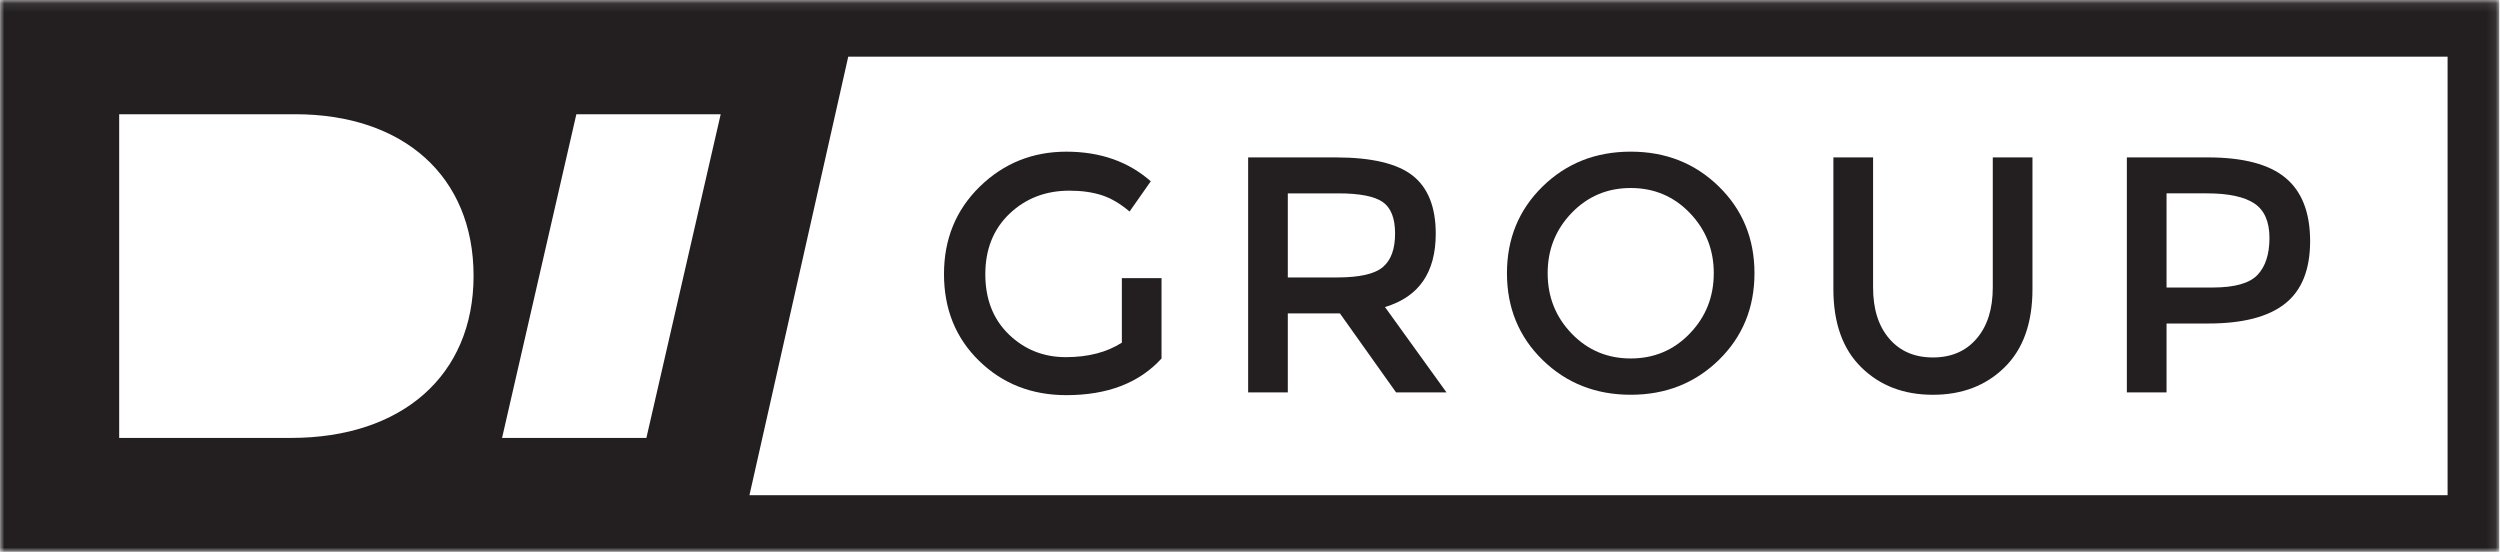
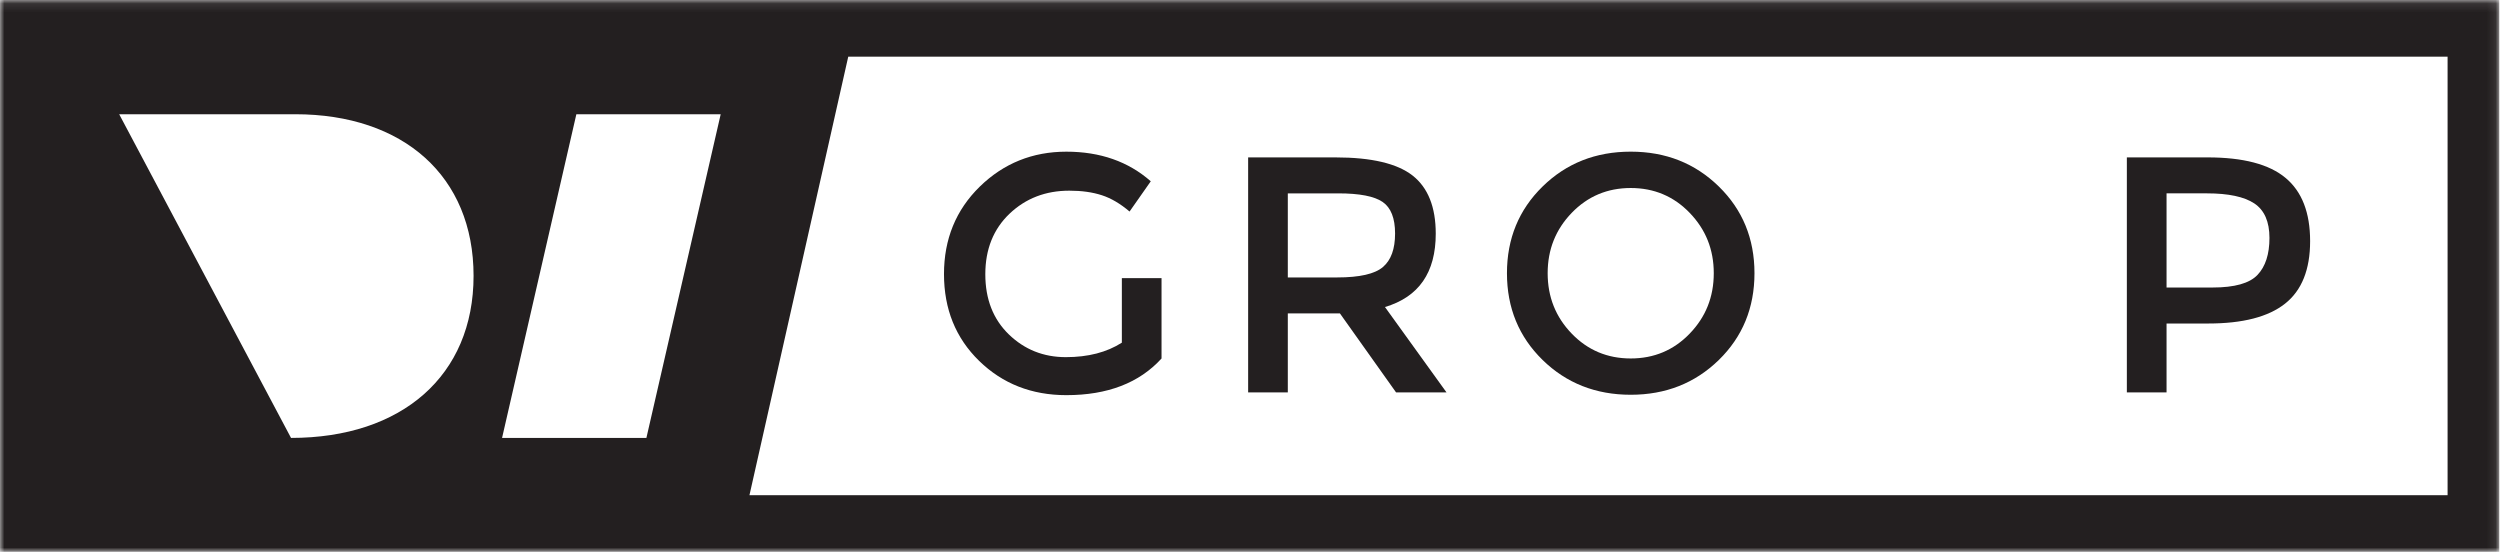
<svg xmlns="http://www.w3.org/2000/svg" xmlns:xlink="http://www.w3.org/1999/xlink" width="285px" height="63px" viewBox="0 0 285 63" version="1.1">
  <title>Page 1</title>
  <desc>Created with Sketch.</desc>
  <defs>
    <polygon id="path-1" points="0 0.092 284.918 0.092 284.918 63 0 63" />
  </defs>
  <g id="Page-1" stroke="none" stroke-width="1" fill="none" fill-rule="evenodd">
    <g transform="translate(0, -1)">
      <path d="M121.564,46.047 C126.266,46.047 129.881,44.651 132.415,41.867 L132.415,32.706 L127.891,32.706 L127.891,40.064 C126.177,41.161 124.052,41.715 121.504,41.715 C118.963,41.715 116.799,40.853 115.01,39.125 C113.225,37.398 112.326,35.112 112.326,32.262 C112.326,29.416 113.249,27.117 115.085,25.365 C116.928,23.613 119.2,22.737 121.907,22.737 C123.317,22.737 124.544,22.91 125.609,23.256 C126.668,23.599 127.722,24.222 128.77,25.115 L131.188,21.667 C128.631,19.416 125.422,18.291 121.564,18.291 C117.709,18.291 114.415,19.621 111.692,22.276 C108.972,24.939 107.615,28.259 107.615,32.245 C107.615,36.234 108.947,39.53 111.617,42.137 C114.287,44.741 117.603,46.047 121.564,46.047" id="Fill-1" fill="#231F20" />
      <path d="M146.81,23.044 L152.56,23.044 C154.988,23.044 156.674,23.373 157.619,24.021 C158.569,24.675 159.039,25.877 159.039,27.625 C159.039,29.377 158.582,30.648 157.658,31.437 C156.737,32.23 154.998,32.628 152.447,32.628 L146.81,32.628 L146.81,23.044 Z M146.81,36.728 L152.751,36.728 L159.154,45.737 L164.904,45.737 L157.886,36.001 C161.751,34.851 163.675,32.067 163.675,27.642 C163.675,24.602 162.792,22.393 161.035,21.012 C159.271,19.633 156.342,18.944 152.252,18.944 L142.288,18.944 L142.288,45.737 L146.81,45.737 L146.81,36.728 Z" id="Fill-3" fill="#231F20" />
      <path d="M179.172,25.269 C181.001,23.375 183.244,22.433 185.904,22.433 C188.559,22.433 190.804,23.375 192.628,25.269 C194.455,27.16 195.37,29.452 195.37,32.145 C195.37,34.847 194.455,37.139 192.628,39.029 C190.804,40.923 188.559,41.865 185.904,41.865 C183.244,41.865 181.001,40.923 179.172,39.029 C177.348,37.139 176.433,34.847 176.433,32.145 C176.433,29.452 177.348,27.16 179.172,25.269 M185.904,46.003 C189.889,46.003 193.236,44.68 195.945,42.038 C198.651,39.393 200.01,36.097 200.01,32.145 C200.01,28.202 198.651,24.906 195.945,22.26 C193.236,19.611 189.889,18.289 185.904,18.289 C181.914,18.289 178.563,19.611 175.858,22.26 C173.151,24.906 171.793,28.202 171.793,32.145 C171.793,36.097 173.151,39.393 175.858,42.038 C178.563,44.68 181.914,46.003 185.904,46.003" id="Fill-5" fill="#231F20" />
-       <path d="M220.353,46.005 C223.673,46.005 226.399,44.963 228.518,42.879 C230.639,40.801 231.701,37.827 231.701,33.969 L231.701,18.942 L227.177,18.942 L227.177,33.775 C227.177,36.231 226.561,38.173 225.335,39.603 C224.111,41.036 222.448,41.75 220.353,41.75 C218.258,41.75 216.596,41.036 215.371,39.603 C214.145,38.173 213.531,36.231 213.531,33.775 L213.531,18.942 L209.006,18.942 L209.006,33.969 C209.006,37.827 210.07,40.801 212.19,42.879 C214.308,44.963 217.03,46.005 220.353,46.005" id="Fill-7" fill="#231F20" />
      <path d="M246.987,23.043 L251.586,23.043 C254.041,23.043 255.841,23.427 256.994,24.192 C258.143,24.958 258.718,26.27 258.718,28.122 C258.718,29.975 258.265,31.384 257.354,32.34 C256.446,33.299 254.744,33.777 252.236,33.777 L246.987,33.777 L246.987,23.043 Z M246.987,37.88 L251.741,37.88 C255.675,37.88 258.593,37.125 260.497,35.615 C262.402,34.109 263.354,31.733 263.354,28.489 C263.354,25.241 262.423,22.838 260.556,21.284 C258.69,19.722 255.726,18.943 251.662,18.943 L242.461,18.943 L242.461,45.736 L246.987,45.736 L246.987,37.88 Z" id="Fill-9" fill="#231F20" />
      <g id="Group-13" transform="translate(0, 0.908)">
        <mask id="mask-2" fill="white">
          <use xlink:href="#path-1" />
        </mask>
        <g id="Clip-12" />
-         <path d="M279.025,6.55 L279.025,56.546 L85.437,56.546 L96.701,6.55 L279.025,6.55 Z M73.689,50.015 L57.235,50.015 L65.705,13.115 L82.159,13.115 L73.689,50.015 Z M33.177,50.015 L13.587,50.015 L13.587,13.115 L33.658,13.115 C45.981,13.115 53.987,20.175 53.987,31.539 C53.987,42.903 45.823,50.015 33.177,50.015 Z M90.69,0.092 L0,0.092 L0,63 L90.69,63 L94.738,63 L284.918,63 L284.918,0.092 L94.738,0.092 L90.69,0.092 Z" id="Fill-11" fill="#231F20" mask="url(#mask-2)" />
+         <path d="M279.025,6.55 L279.025,56.546 L85.437,56.546 L96.701,6.55 L279.025,6.55 Z M73.689,50.015 L57.235,50.015 L65.705,13.115 L82.159,13.115 L73.689,50.015 Z M33.177,50.015 L13.587,13.115 L33.658,13.115 C45.981,13.115 53.987,20.175 53.987,31.539 C53.987,42.903 45.823,50.015 33.177,50.015 Z M90.69,0.092 L0,0.092 L0,63 L90.69,63 L94.738,63 L284.918,63 L284.918,0.092 L94.738,0.092 L90.69,0.092 Z" id="Fill-11" fill="#231F20" mask="url(#mask-2)" />
      </g>
    </g>
  </g>
</svg>